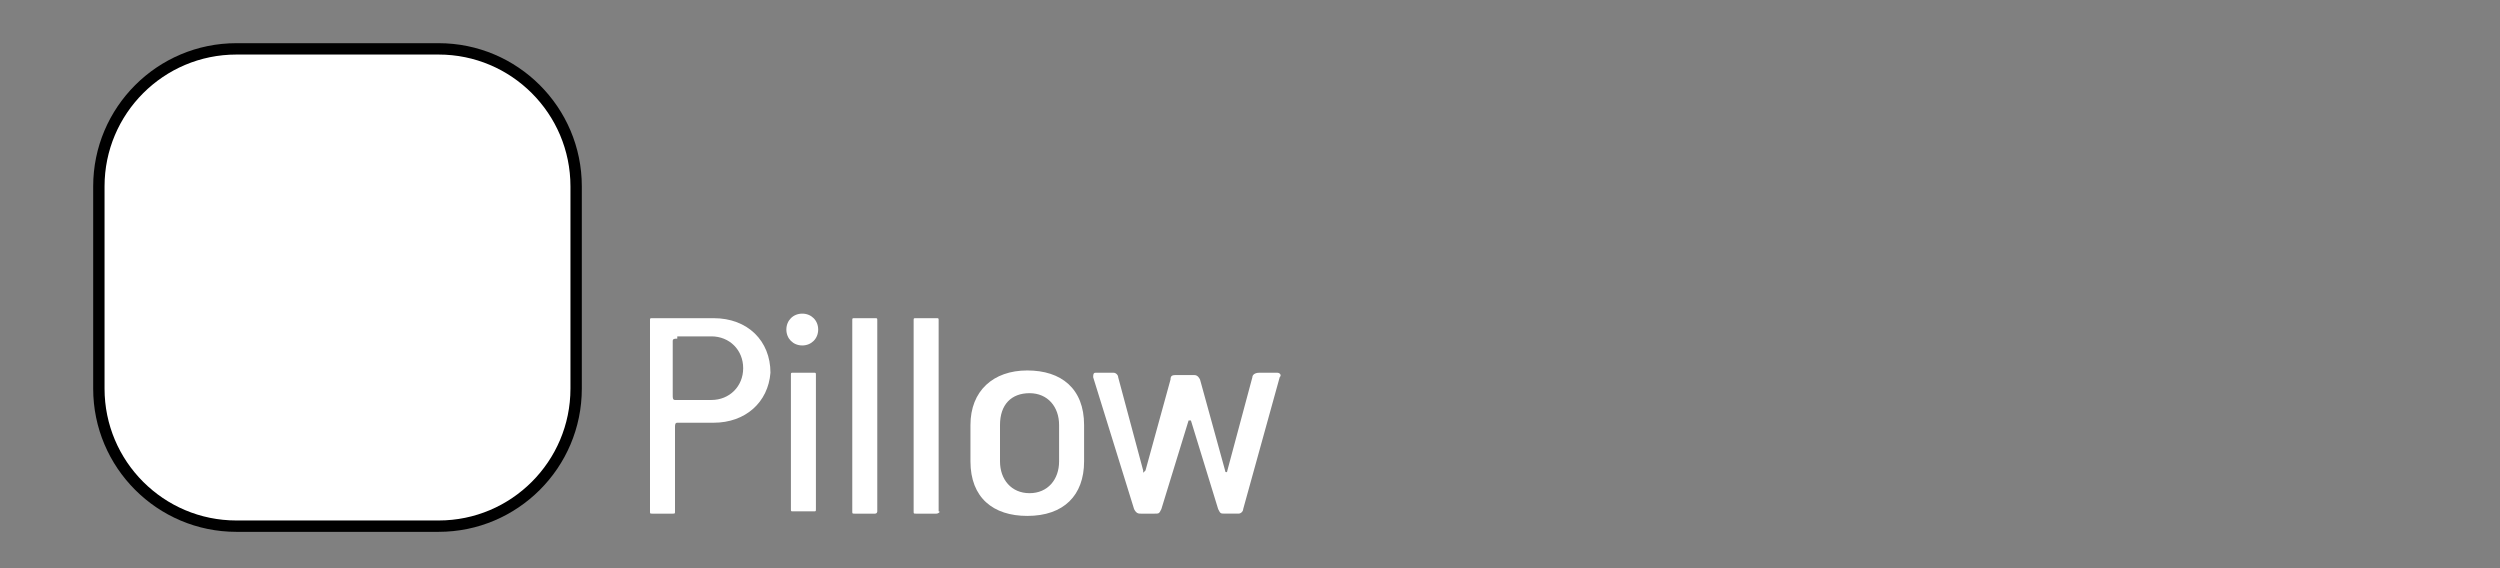
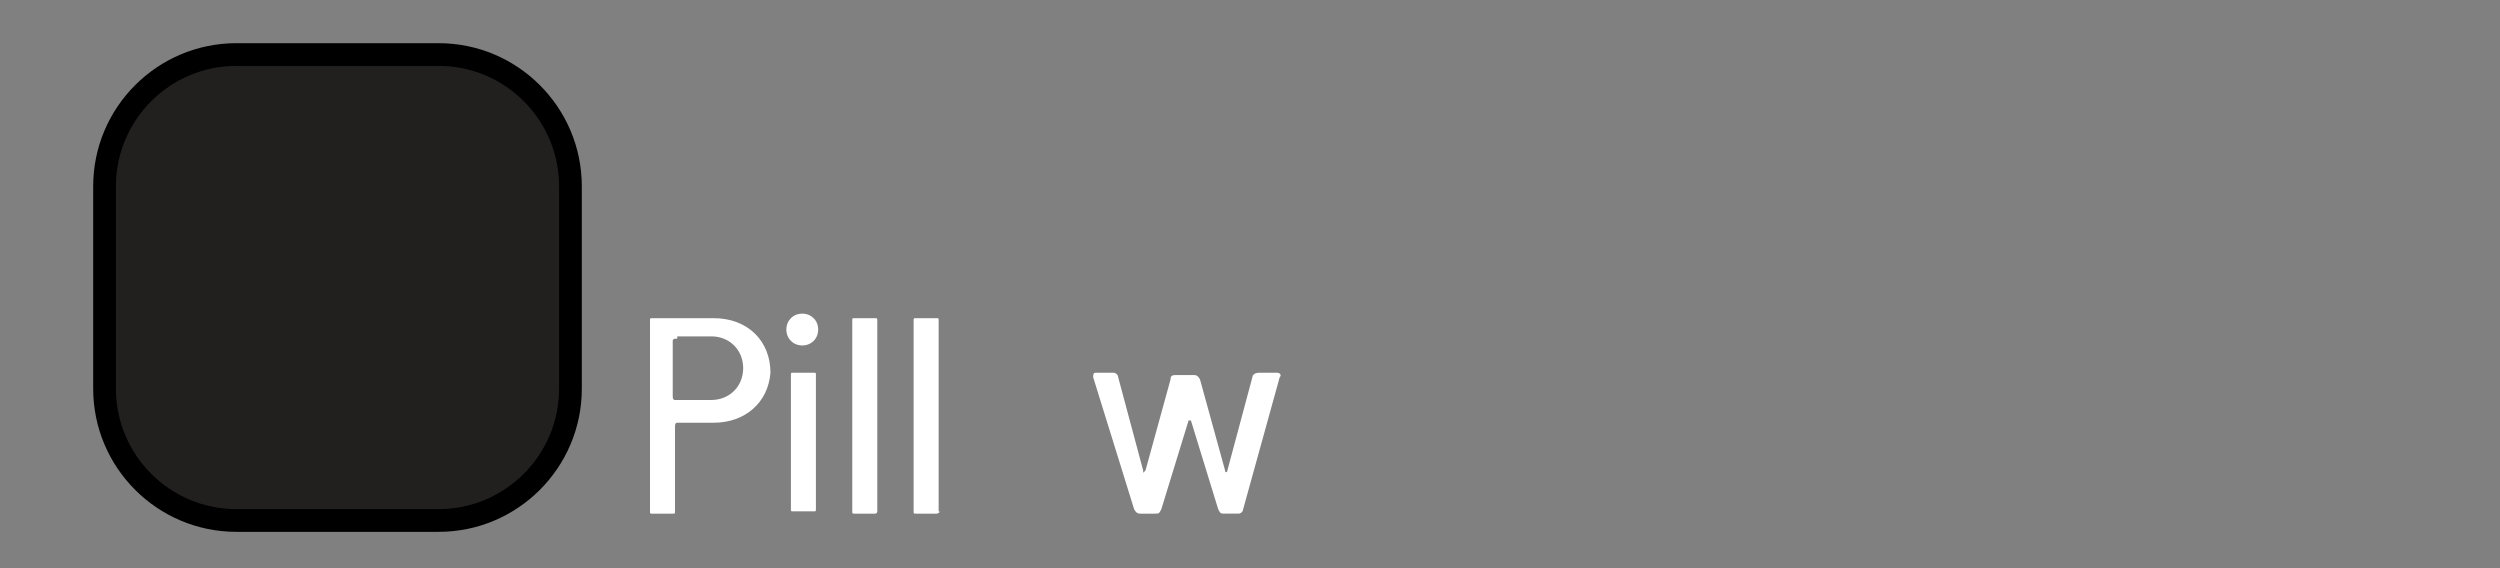
<svg xmlns="http://www.w3.org/2000/svg" version="1.1" id="Layer_1" x="0px" y="0px" width="110px" height="25px" viewBox="0 0 110 25" enable-background="new 0 0 110 25" xml:space="preserve">
  <rect x="0" y="0" width="110" height="25" fill="#808080" stroke="none" />
  <g id="Colorful" display="none">
</g>
  <g id="PrintedColors_copy">
    <g>
      <path fill="#FFFFFF" d="M31.4,18.6h-1.6c-0.1,0-0.1,0.102-0.1,0.2v3.7c0,0.1,0,0.1-0.1,0.1h-0.9c-0.1,0-0.1,0-0.1-0.1v-8.4    c0-0.1,0-0.1,0.1-0.1h2.7c1.5,0,2.5,1,2.5,2.4C33.8,17.7,32.8,18.6,31.4,18.6z M29.8,14.9c-0.1,0-0.2,0-0.2,0.1v2.4    c0,0.1,0,0.199,0.1,0.199h1.6c0.8,0,1.4-0.601,1.4-1.399c0-0.8-0.6-1.4-1.4-1.4h-1.5V14.9z" />
      <path fill="#FFFFFF" d="M35.3,15.2c-0.4,0-0.7-0.3-0.7-0.7s0.3-0.7,0.7-0.7c0.4,0,0.7,0.3,0.7,0.7S35.7,15.2,35.3,15.2z     M35.9,22.4c0,0.1,0,0.1-0.1,0.1h-0.9c-0.1,0-0.1,0-0.1-0.1v-5.9c0-0.1,0-0.1,0.1-0.1h0.9c0.1,0,0.1,0,0.1,0.1V22.4L35.9,22.4z" />
      <path fill="#FFFFFF" d="M38.5,22.6h-0.9c-0.1,0-0.1,0-0.1-0.1v-8.4c0-0.1,0-0.1,0.1-0.1h0.9c0.1,0,0.1,0,0.1,0.1v8.4    C38.6,22.5,38.6,22.6,38.5,22.6z" />
      <path fill="#FFFFFF" d="M41.2,22.6h-0.9c-0.1,0-0.1,0-0.1-0.1v-8.4c0-0.1,0-0.1,0.1-0.1h0.9c0.1,0,0.1,0,0.1,0.1v8.4    C41.4,22.5,41.3,22.6,41.2,22.6z" />
-       <path fill="#FFFFFF" d="M45.2,22.7c-1.5,0-2.5-0.8-2.5-2.4v-1.6c0-1.5,1-2.4,2.5-2.4s2.5,0.8,2.5,2.4v1.6    C47.7,21.8,46.8,22.7,45.2,22.7z M46.6,18.7c0-0.8-0.5-1.4-1.3-1.4S44,17.8,44,18.7v1.6c0,0.8,0.5,1.4,1.3,1.4s1.3-0.601,1.3-1.4    V18.7z" />
      <path fill="#FFFFFF" d="M54.7,22.4c0,0.1-0.101,0.199-0.2,0.199h-0.6c-0.2,0-0.2,0-0.301-0.199L52.4,18.5c0,0,0,0-0.102,0    L51.1,22.4C51,22.6,51,22.6,50.8,22.6h-0.6c-0.101,0-0.2,0-0.3-0.199L48.1,16.6c0-0.1,0-0.199,0.102-0.199H49    c0.1,0,0.2,0.101,0.2,0.199l1.1,4.102v0.1c0,0,0,0,0.101-0.1l1.101-4c0-0.2,0.101-0.2,0.3-0.2h0.7c0.101,0,0.2,0,0.3,0.2l1.102,4    c0,0.1,0.1,0.1,0.1,0l1.1-4.102c0-0.1,0.102-0.199,0.301-0.199h0.801c0.1,0,0.199,0.101,0.1,0.199L54.7,22.4z" />
    </g>
    <g>
      <path fill="#221F1F" stroke="#000000" stroke-miterlimit="10" d="M25.1,17.1c0,3.2-2.6,5.801-5.8,5.801h-8.9    c-3.2,0-5.8-2.601-5.8-5.801V8.2c0-3.2,2.6-5.8,5.8-5.8h8.9c3.2,0,5.8,2.6,5.8,5.8V17.1z" />
    </g>
    <g>
-       <path fill="#FFFFFF" d="M25.1,17.1c0,3.2-2.6,5.801-5.8,5.801h-8.9c-3.2,0-5.8-2.601-5.8-5.801V8.2c0-3.2,2.6-5.8,5.8-5.8h8.9    c3.2,0,5.8,2.6,5.8,5.8V17.1z" />
-     </g>
+       </g>
  </g>
</svg>